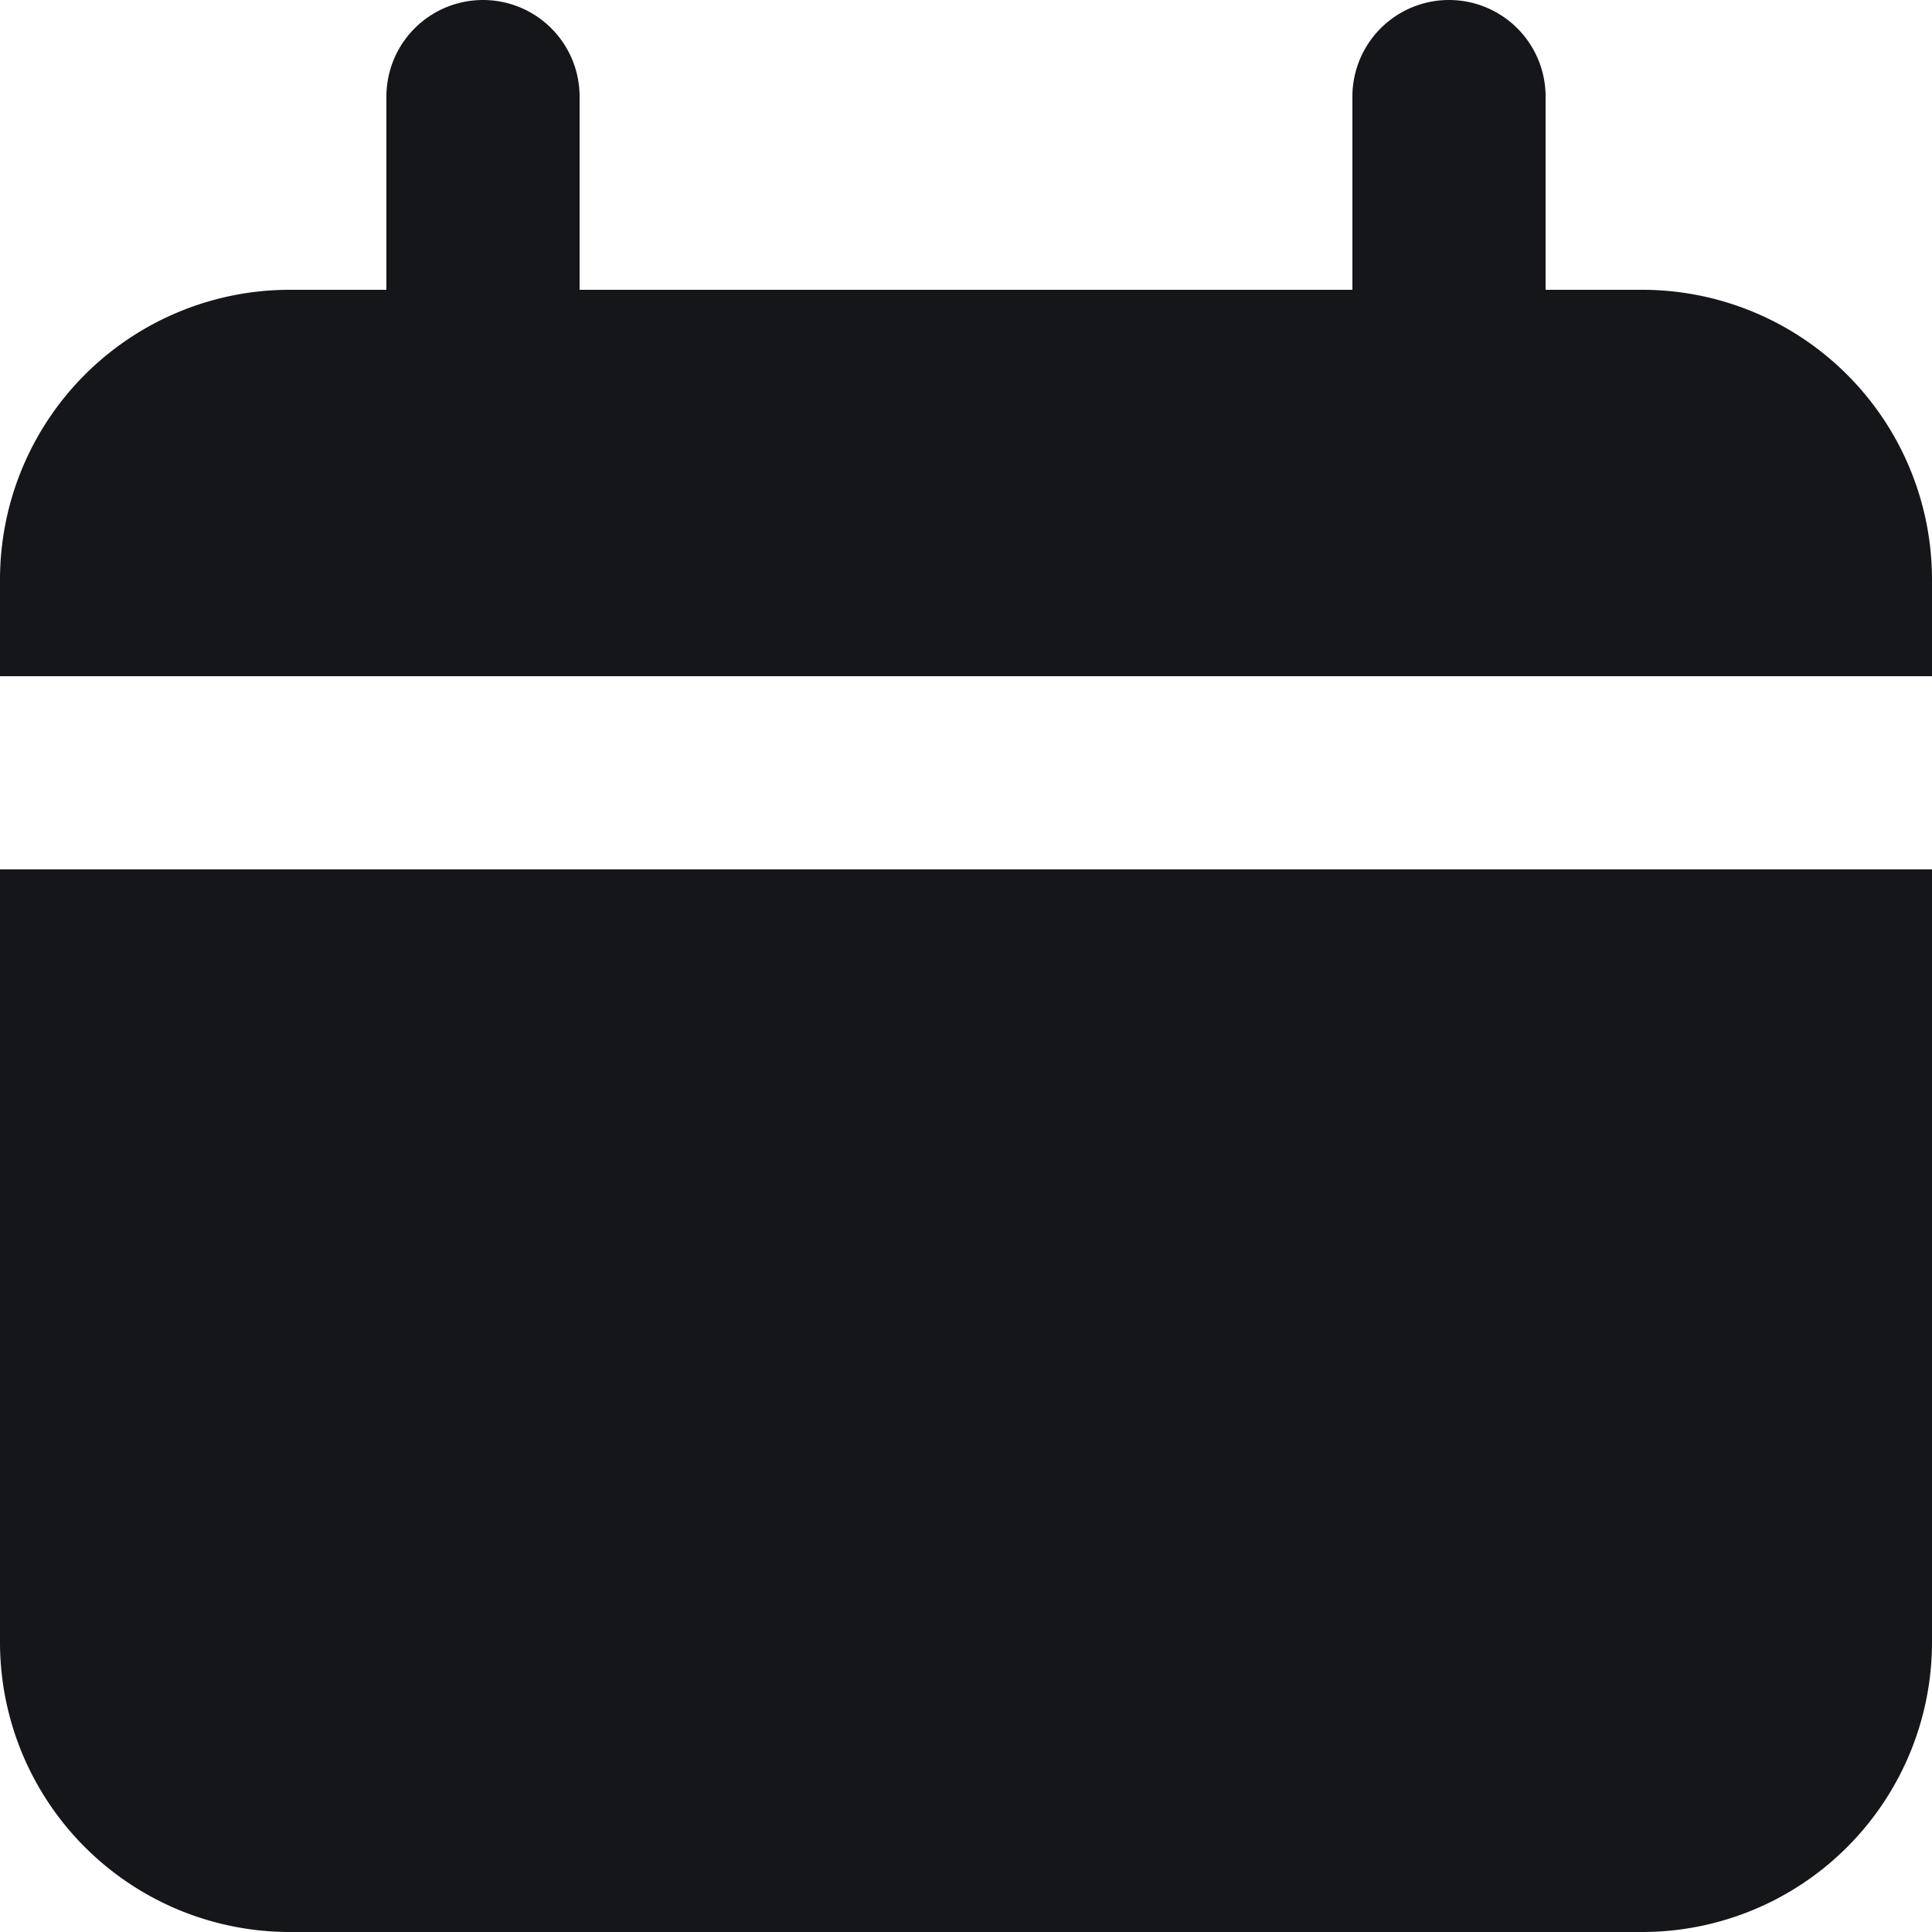
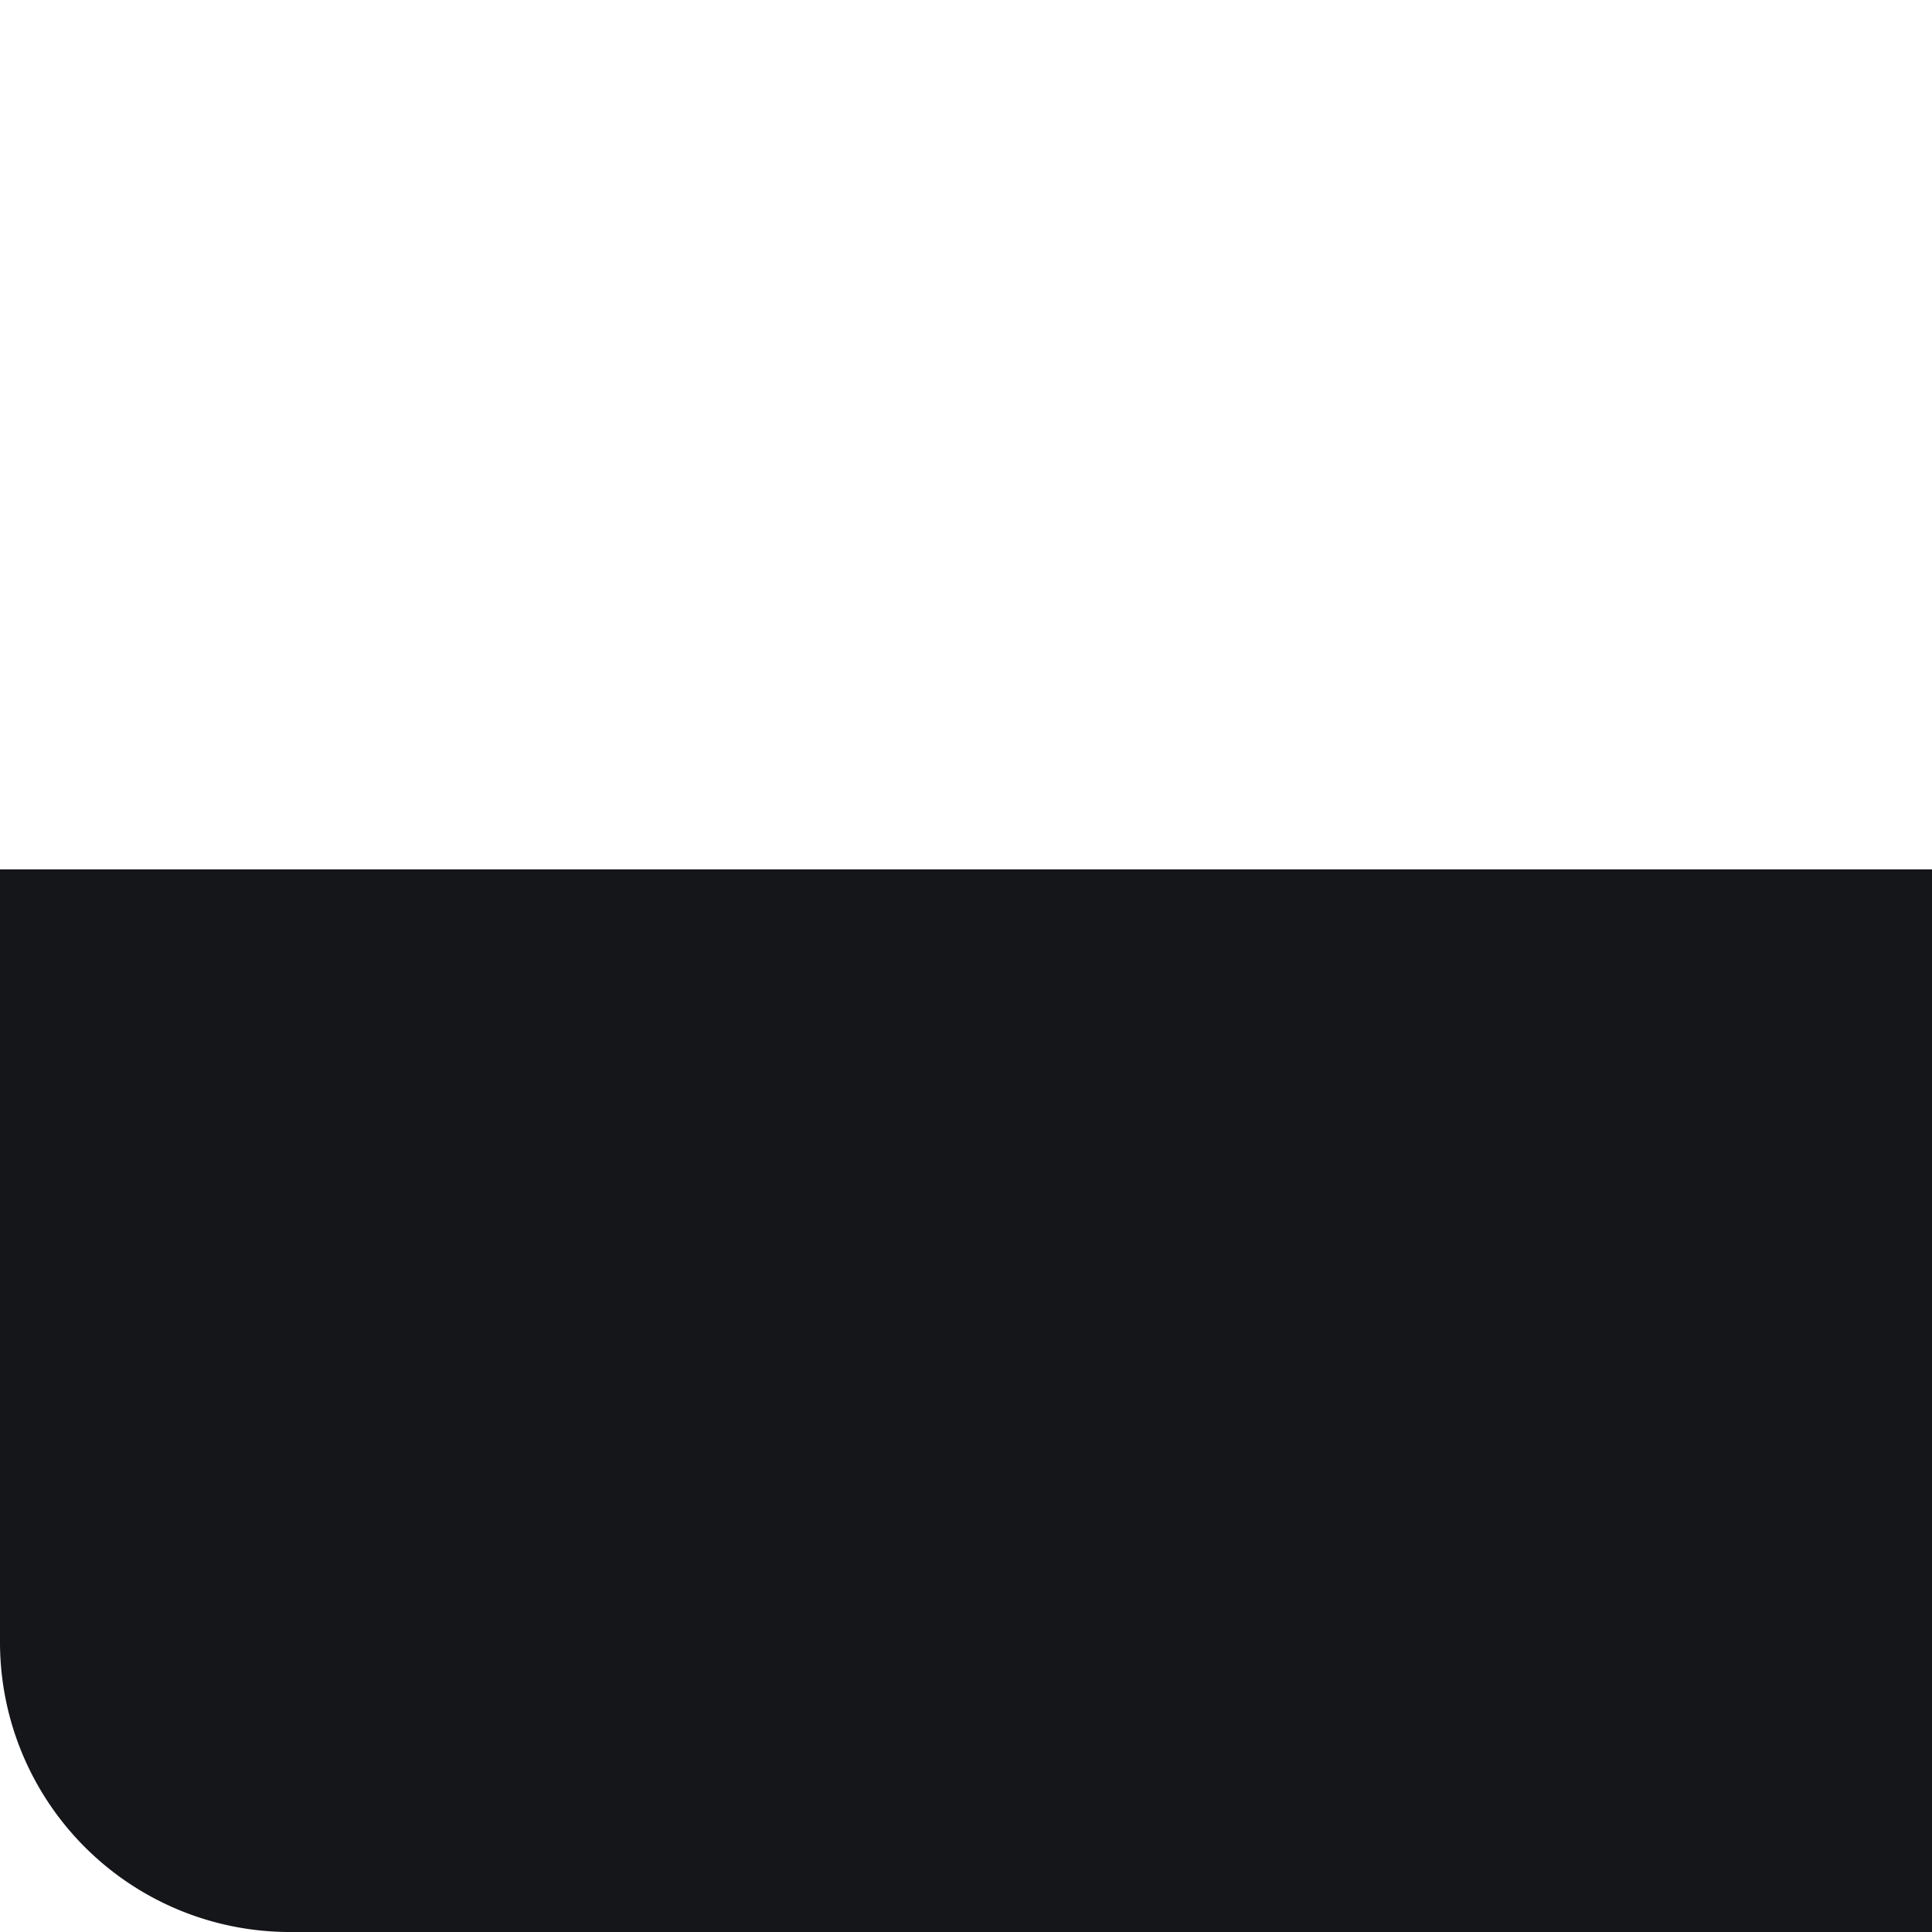
<svg xmlns="http://www.w3.org/2000/svg" width="15" height="15" viewBox="0 0 15 15">
  <g id="icon" transform="translate(-2 -2)">
-     <path id="Path_1246" data-name="Path 1246" d="M14.75,4.25H14V2.75a.75.75,0,0,0-1.5,0v1.5h-6V2.75a.75.75,0,0,0-1.5,0v1.5H4.25A2.25,2.25,0,0,0,2,6.5v.75H17V6.5A2.25,2.25,0,0,0,14.75,4.25Z" fill="#14161a" />
-     <path id="Path_1247" data-name="Path 1247" d="M2,17a2.25,2.25,0,0,0,2.25,2.25h10.5A2.25,2.25,0,0,0,17,17V11H2Z" transform="translate(0 -2.25)" fill="#14161a" />
+     <path id="Path_1247" data-name="Path 1247" d="M2,17a2.25,2.25,0,0,0,2.25,2.25A2.25,2.25,0,0,0,17,17V11H2Z" transform="translate(0 -2.25)" fill="#14161a" />
  </g>
</svg>